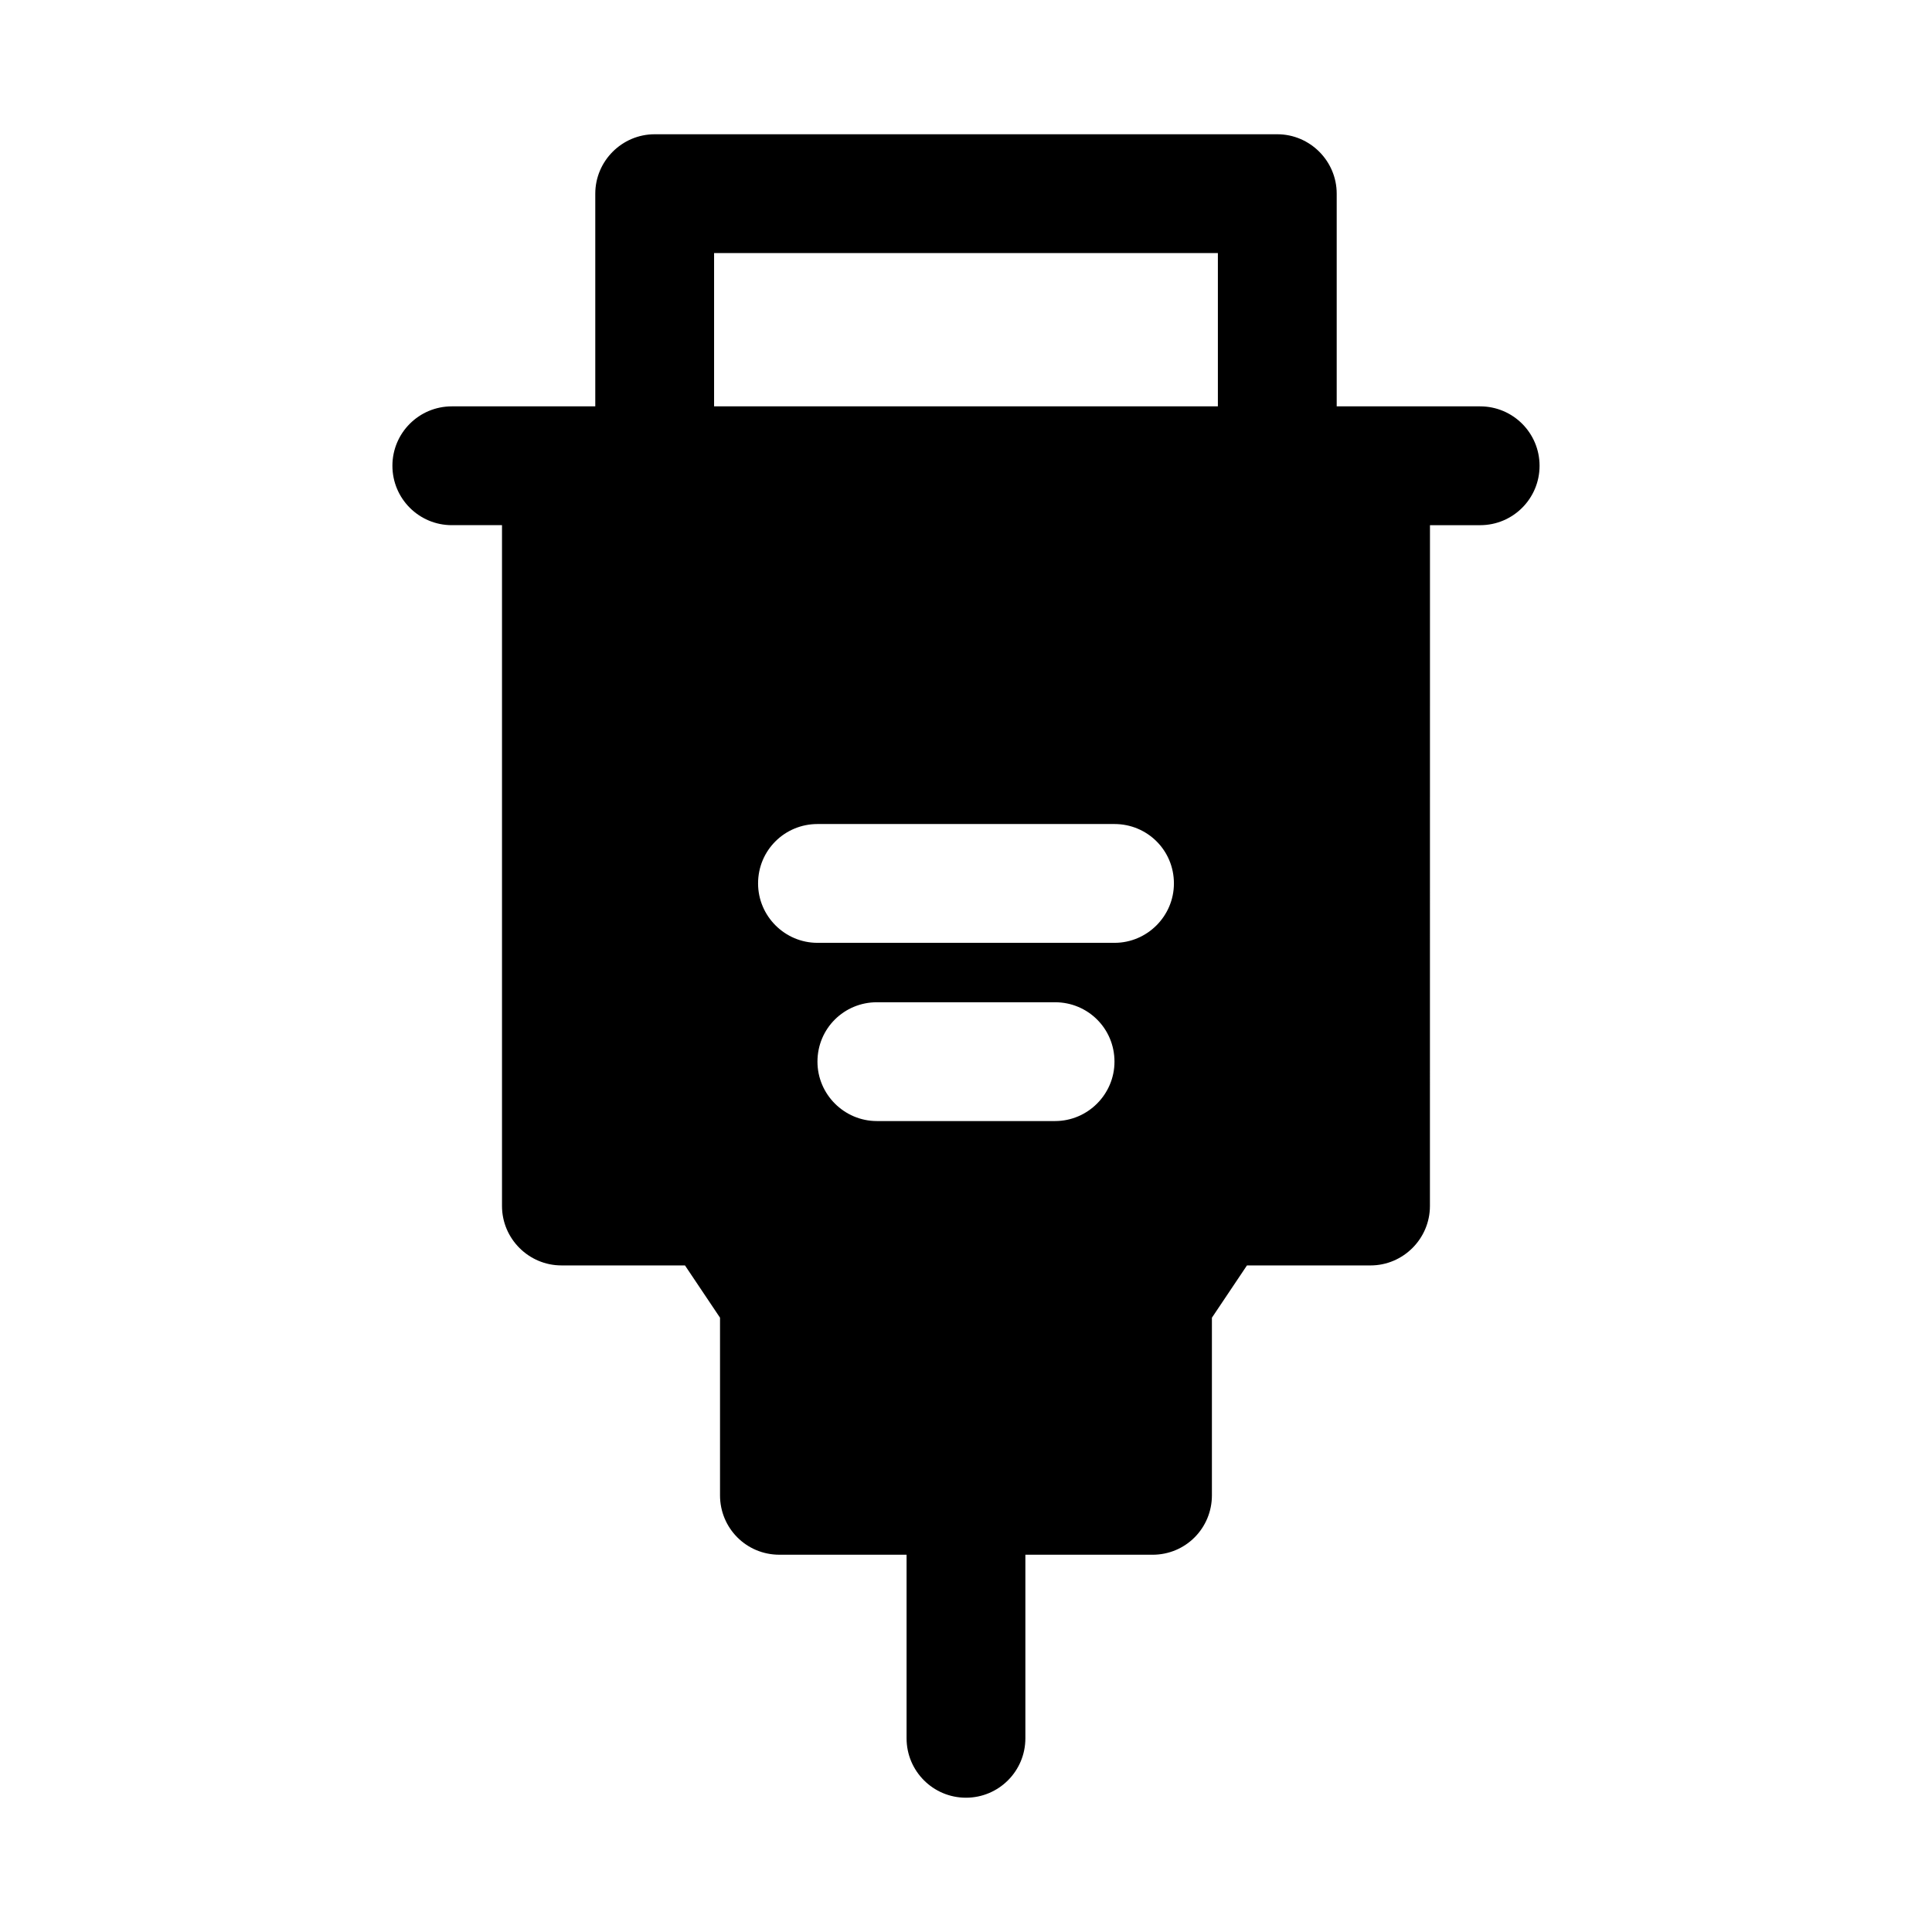
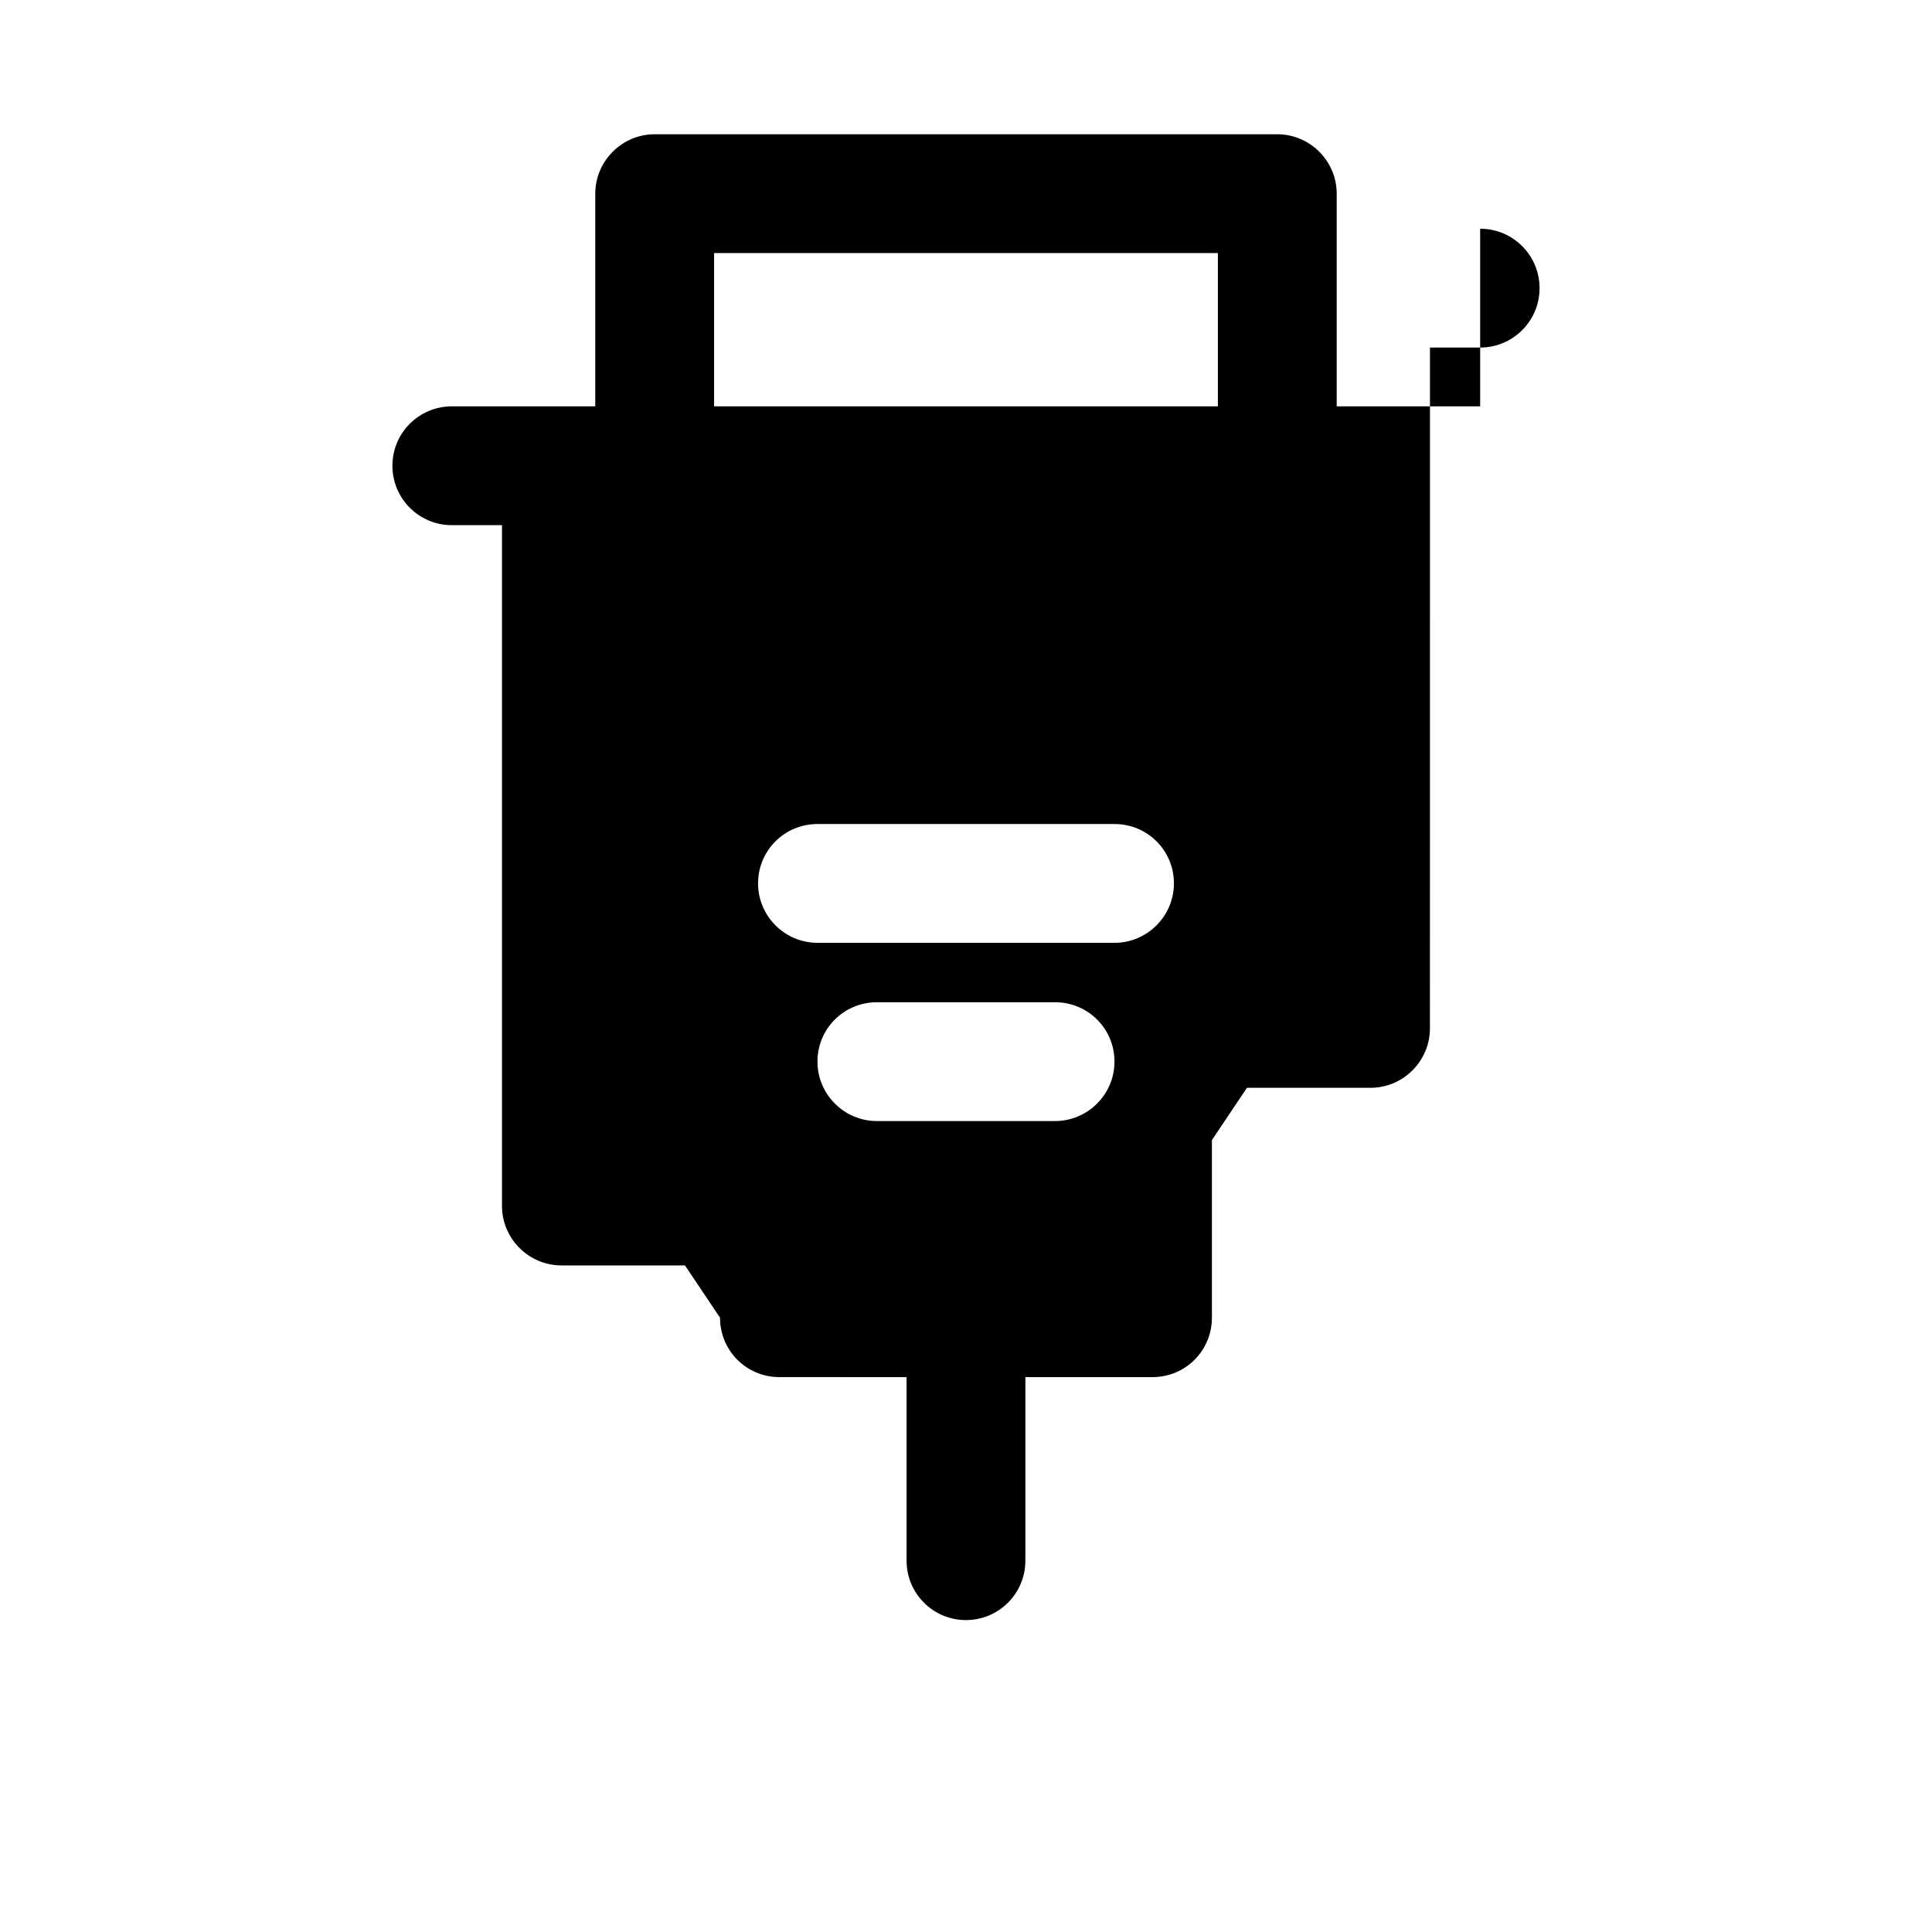
<svg xmlns="http://www.w3.org/2000/svg" fill="#000000" width="800px" height="800px" version="1.1" viewBox="144 144 512 512">
-   <path d="m536.26 251.69h-38.02v-56.367c0-8.66-7.086-15.742-15.742-15.742h-165c-8.66 0-15.742 7.086-15.742 15.742v56.363l-38.02 0.004c-8.695 0-15.742 7.043-15.742 15.742 0 8.703 7.051 15.742 15.742 15.742h13.301v180.43c0 8.66 7.086 15.742 15.742 15.742h32.746l9.289 13.855v47.074c0 8.66 6.926 15.742 15.742 15.742l33.695 0.004v48.648c0 8.703 7.051 15.742 15.742 15.742 8.695 0 15.742-7.043 15.742-15.742v-48.648h33.691c8.816 0 15.742-7.086 15.742-15.742v-47.074l9.289-13.855h32.746c8.66 0 15.742-7.086 15.742-15.742l0.012-180.43h13.301c8.695 0 15.742-7.043 15.742-15.742 0-8.703-7.051-15.746-15.742-15.746zm-203.02-40.621h133.51v40.617h-133.51zm27.395 214.28c0-8.816 7.086-15.742 15.742-15.742h47.23c8.66 0 15.742 6.926 15.742 15.742 0 8.66-7.086 15.742-15.742 15.742h-47.23c-8.656 0-15.742-7.086-15.742-15.742zm78.723-31.488h-78.719c-8.66 0-15.742-7.086-15.742-15.742 0-8.816 7.086-15.742 15.742-15.742h78.719c8.66 0 15.742 6.926 15.742 15.742 0 8.656-7.082 15.742-15.742 15.742z" />
+   <path d="m536.26 251.69h-38.02v-56.367c0-8.66-7.086-15.742-15.742-15.742h-165c-8.66 0-15.742 7.086-15.742 15.742v56.363l-38.02 0.004c-8.695 0-15.742 7.043-15.742 15.742 0 8.703 7.051 15.742 15.742 15.742h13.301v180.43c0 8.66 7.086 15.742 15.742 15.742h32.746l9.289 13.855c0 8.66 6.926 15.742 15.742 15.742l33.695 0.004v48.648c0 8.703 7.051 15.742 15.742 15.742 8.695 0 15.742-7.043 15.742-15.742v-48.648h33.691c8.816 0 15.742-7.086 15.742-15.742v-47.074l9.289-13.855h32.746c8.66 0 15.742-7.086 15.742-15.742l0.012-180.43h13.301c8.695 0 15.742-7.043 15.742-15.742 0-8.703-7.051-15.746-15.742-15.746zm-203.02-40.621h133.51v40.617h-133.51zm27.395 214.28c0-8.816 7.086-15.742 15.742-15.742h47.23c8.66 0 15.742 6.926 15.742 15.742 0 8.66-7.086 15.742-15.742 15.742h-47.23c-8.656 0-15.742-7.086-15.742-15.742zm78.723-31.488h-78.719c-8.66 0-15.742-7.086-15.742-15.742 0-8.816 7.086-15.742 15.742-15.742h78.719c8.66 0 15.742 6.926 15.742 15.742 0 8.656-7.082 15.742-15.742 15.742z" />
</svg>